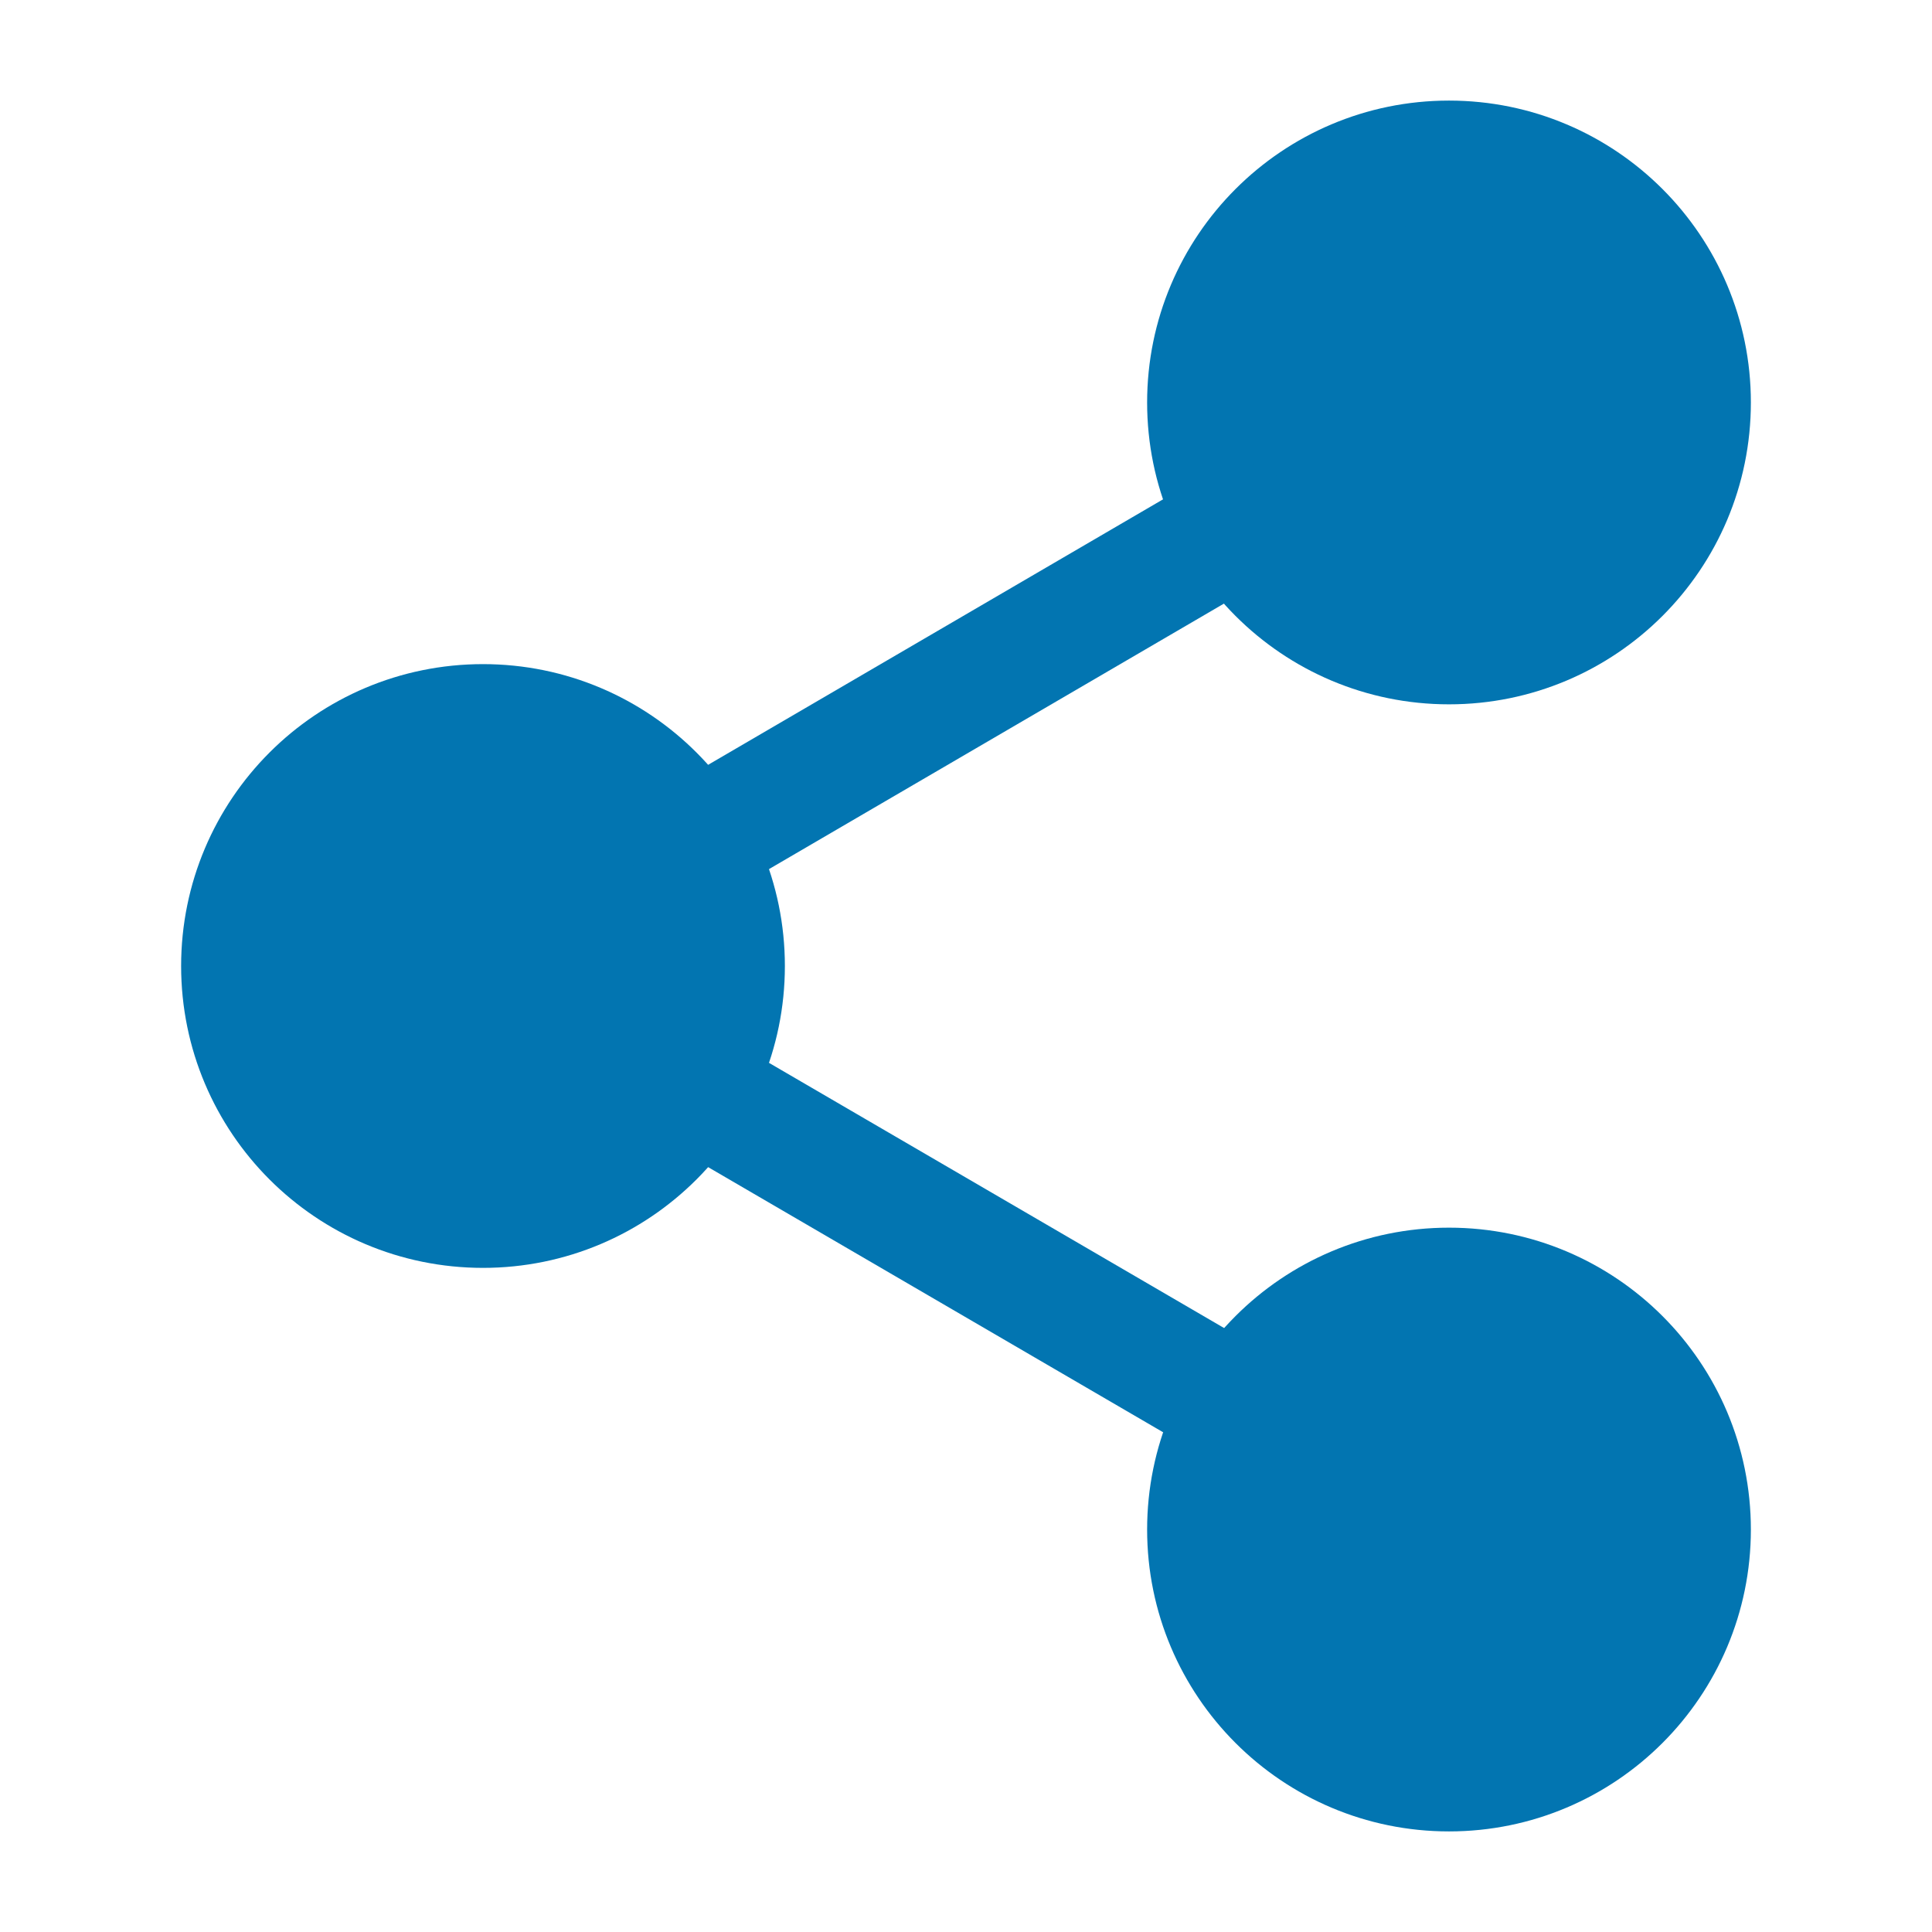
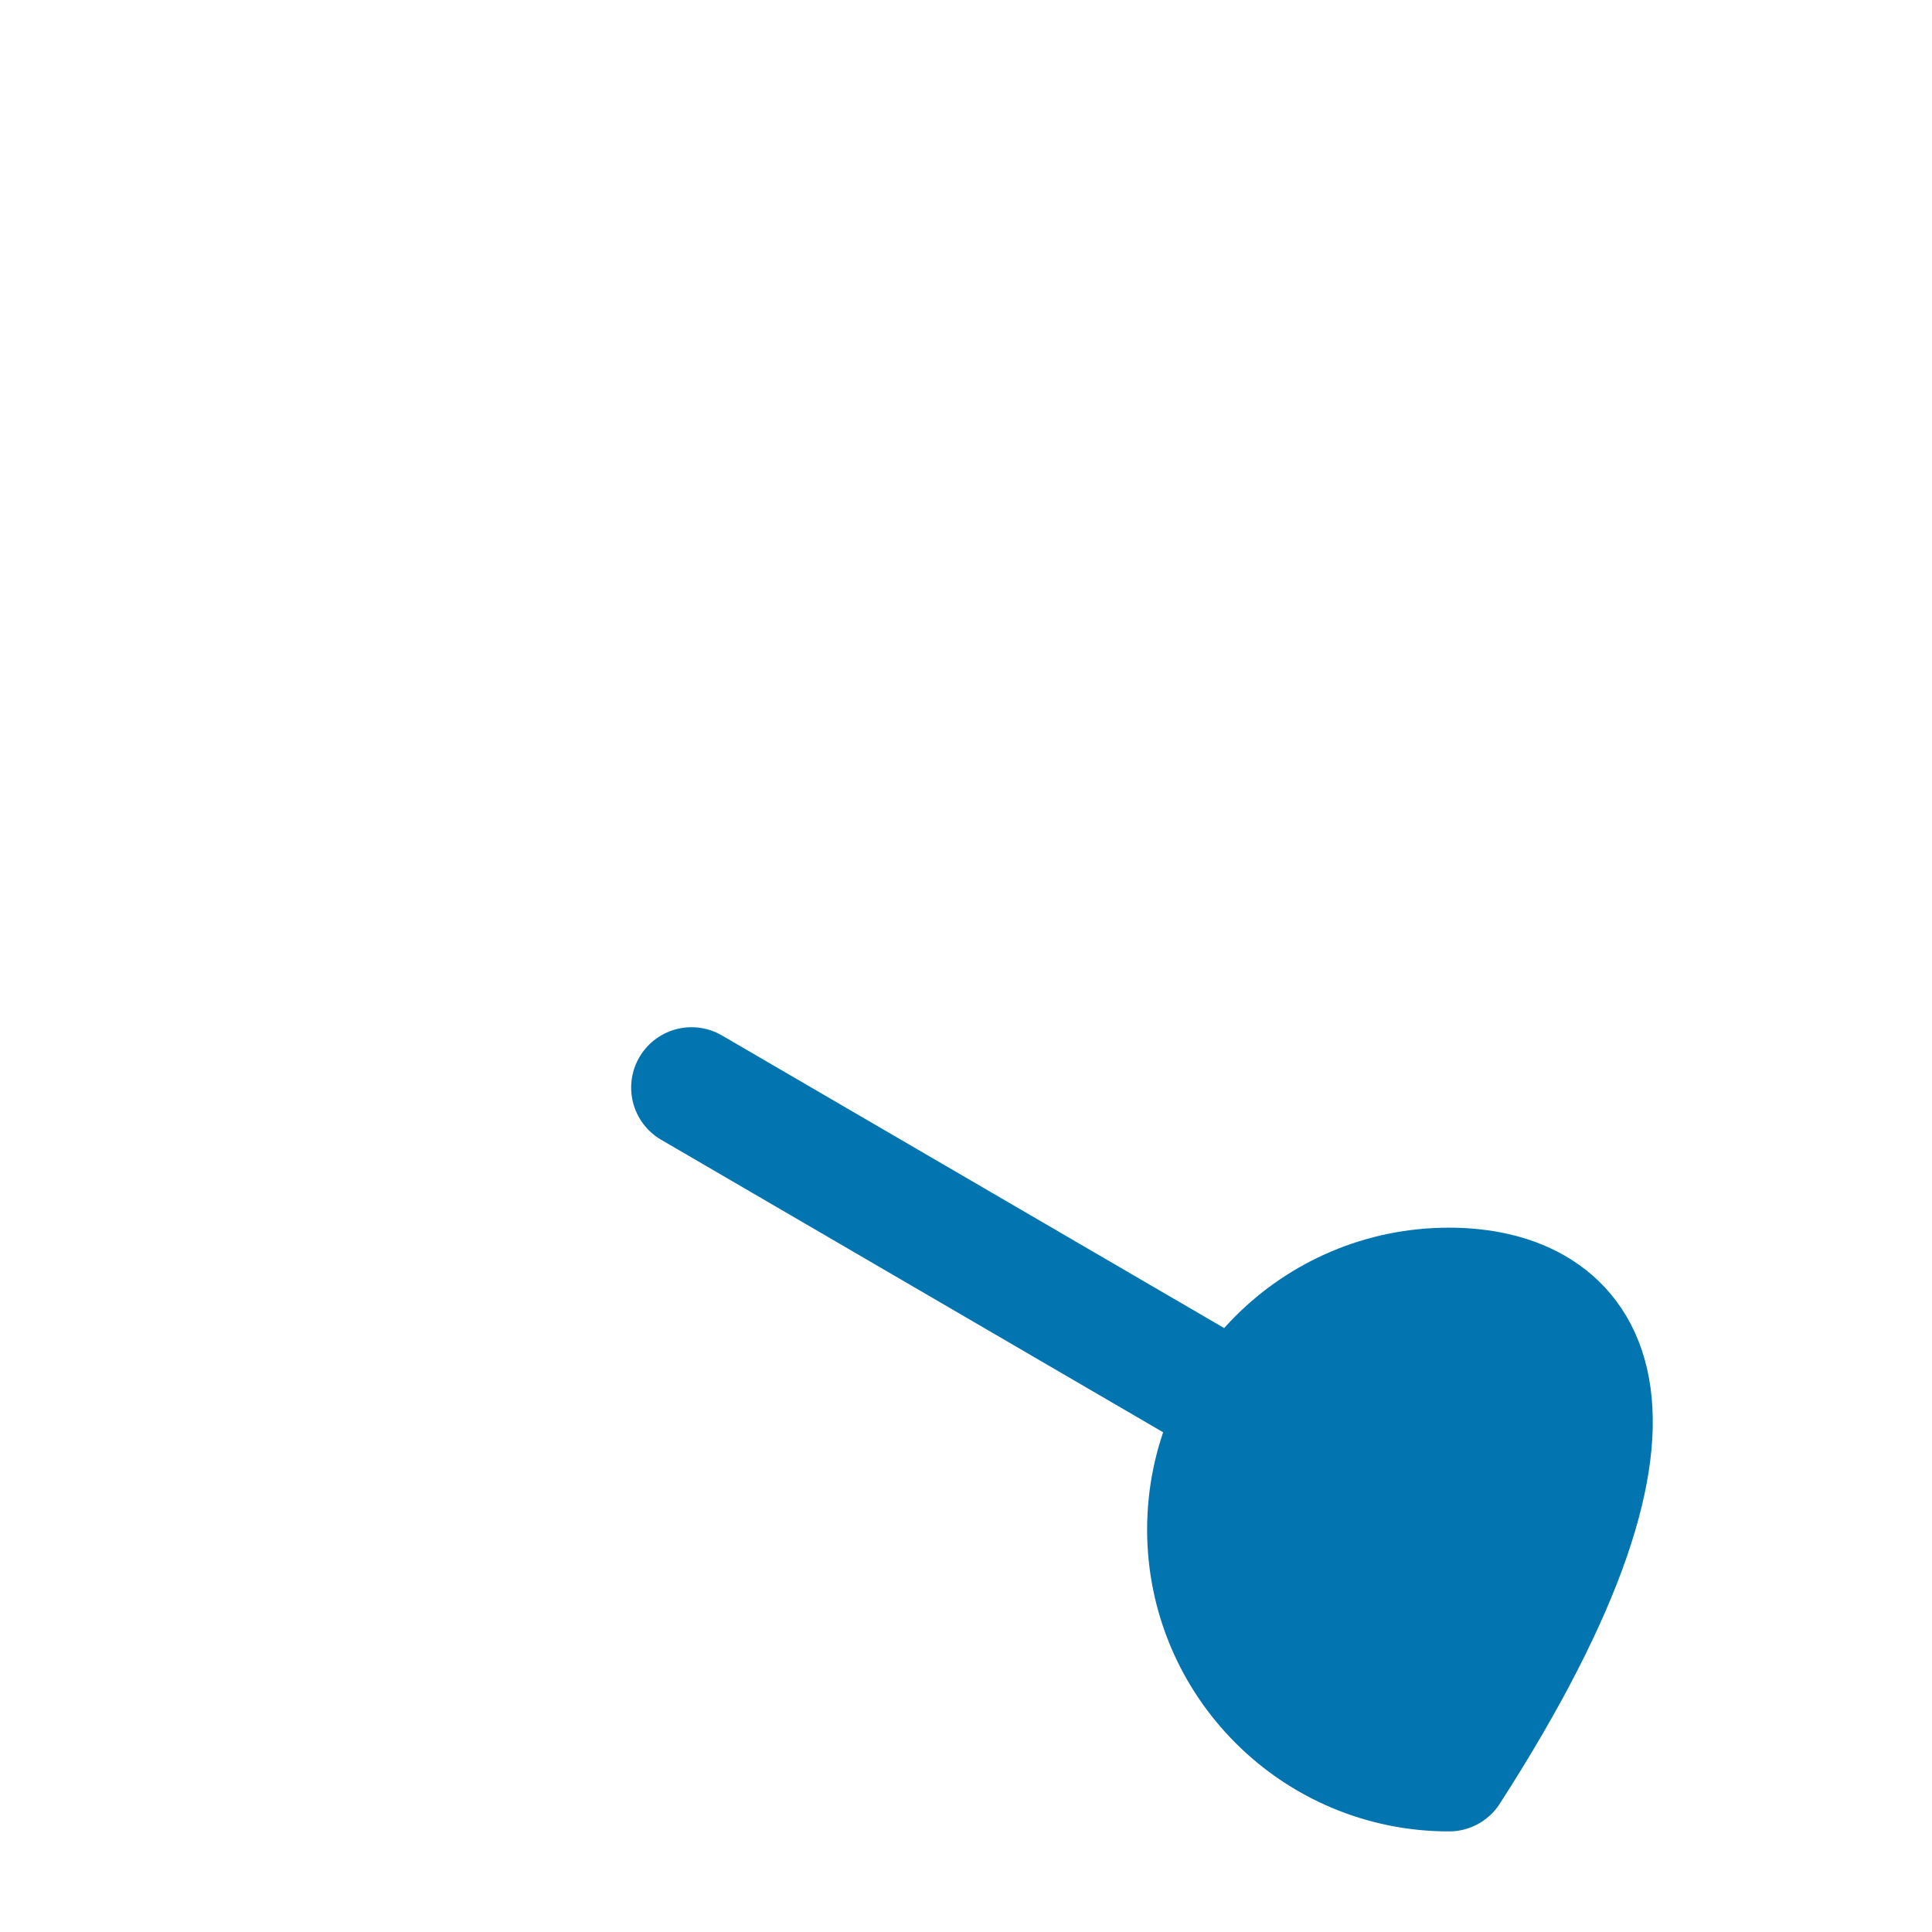
<svg xmlns="http://www.w3.org/2000/svg" width="16" height="16" viewBox="0 0 16 16" fill="none">
-   <path d="M12 5.333C13.105 5.333 14 4.438 14 3.333C14 2.229 13.105 1.333 12 1.333C10.895 1.333 10 2.229 10 3.333C10 4.438 10.895 5.333 12 5.333Z" fill="#0275B1" stroke="#0275B1" stroke-linecap="round" stroke-linejoin="round" />
-   <path d="M4 10C5.105 10 6 9.105 6 8C6 6.895 5.105 6 4 6C2.895 6 2 6.895 2 8C2 9.105 2.895 10 4 10Z" fill="#0275B1" stroke="#0275B1" stroke-linecap="round" stroke-linejoin="round" />
-   <path d="M12 14.667C13.105 14.667 14 13.771 14 12.667C14 11.562 13.105 10.667 12 10.667C10.895 10.667 10 11.562 10 12.667C10 13.771 10.895 14.667 12 14.667Z" fill="#0275B1" stroke="#0275B1" stroke-linecap="round" stroke-linejoin="round" />
+   <path d="M12 14.667C14 11.562 13.105 10.667 12 10.667C10.895 10.667 10 11.562 10 12.667C10 13.771 10.895 14.667 12 14.667Z" fill="#0275B1" stroke="#0275B1" stroke-linecap="round" stroke-linejoin="round" />
  <path d="M5.727 9.007L10.28 11.66" stroke="#0275B1" stroke-linecap="round" stroke-linejoin="round" />
-   <path d="M10.273 4.34L5.727 6.993" stroke="#0275B1" stroke-linecap="round" stroke-linejoin="round" />
</svg>